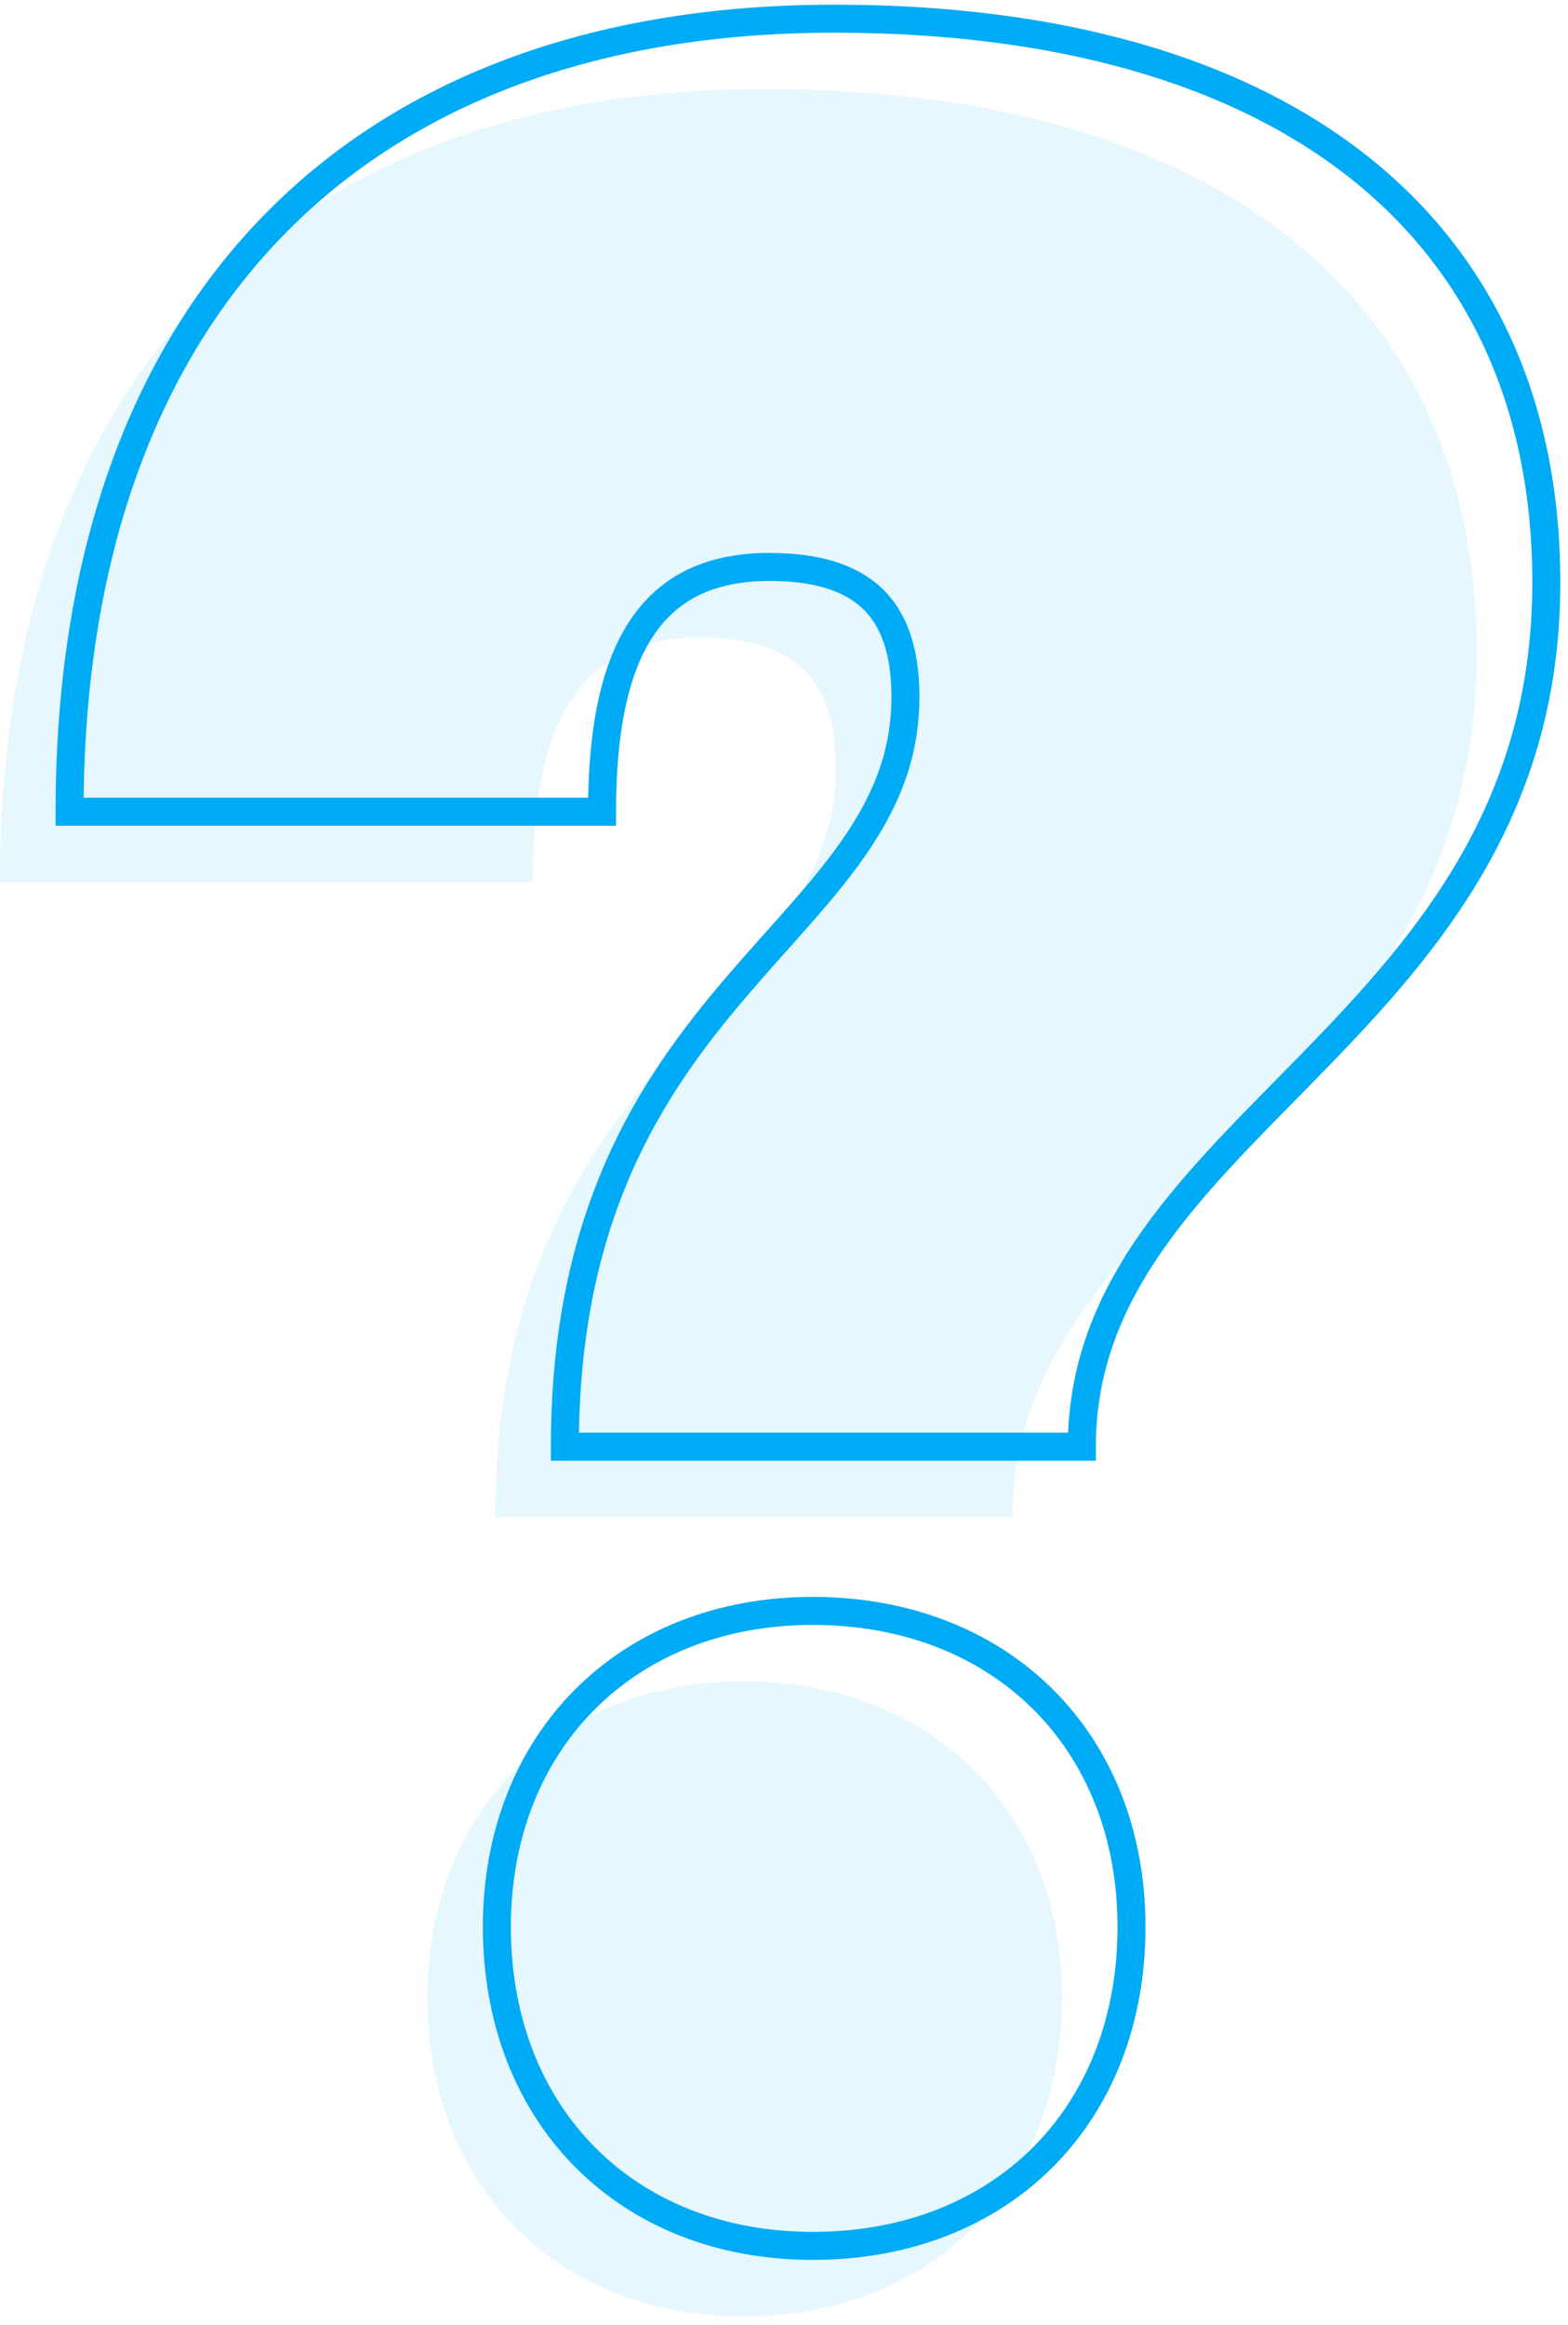
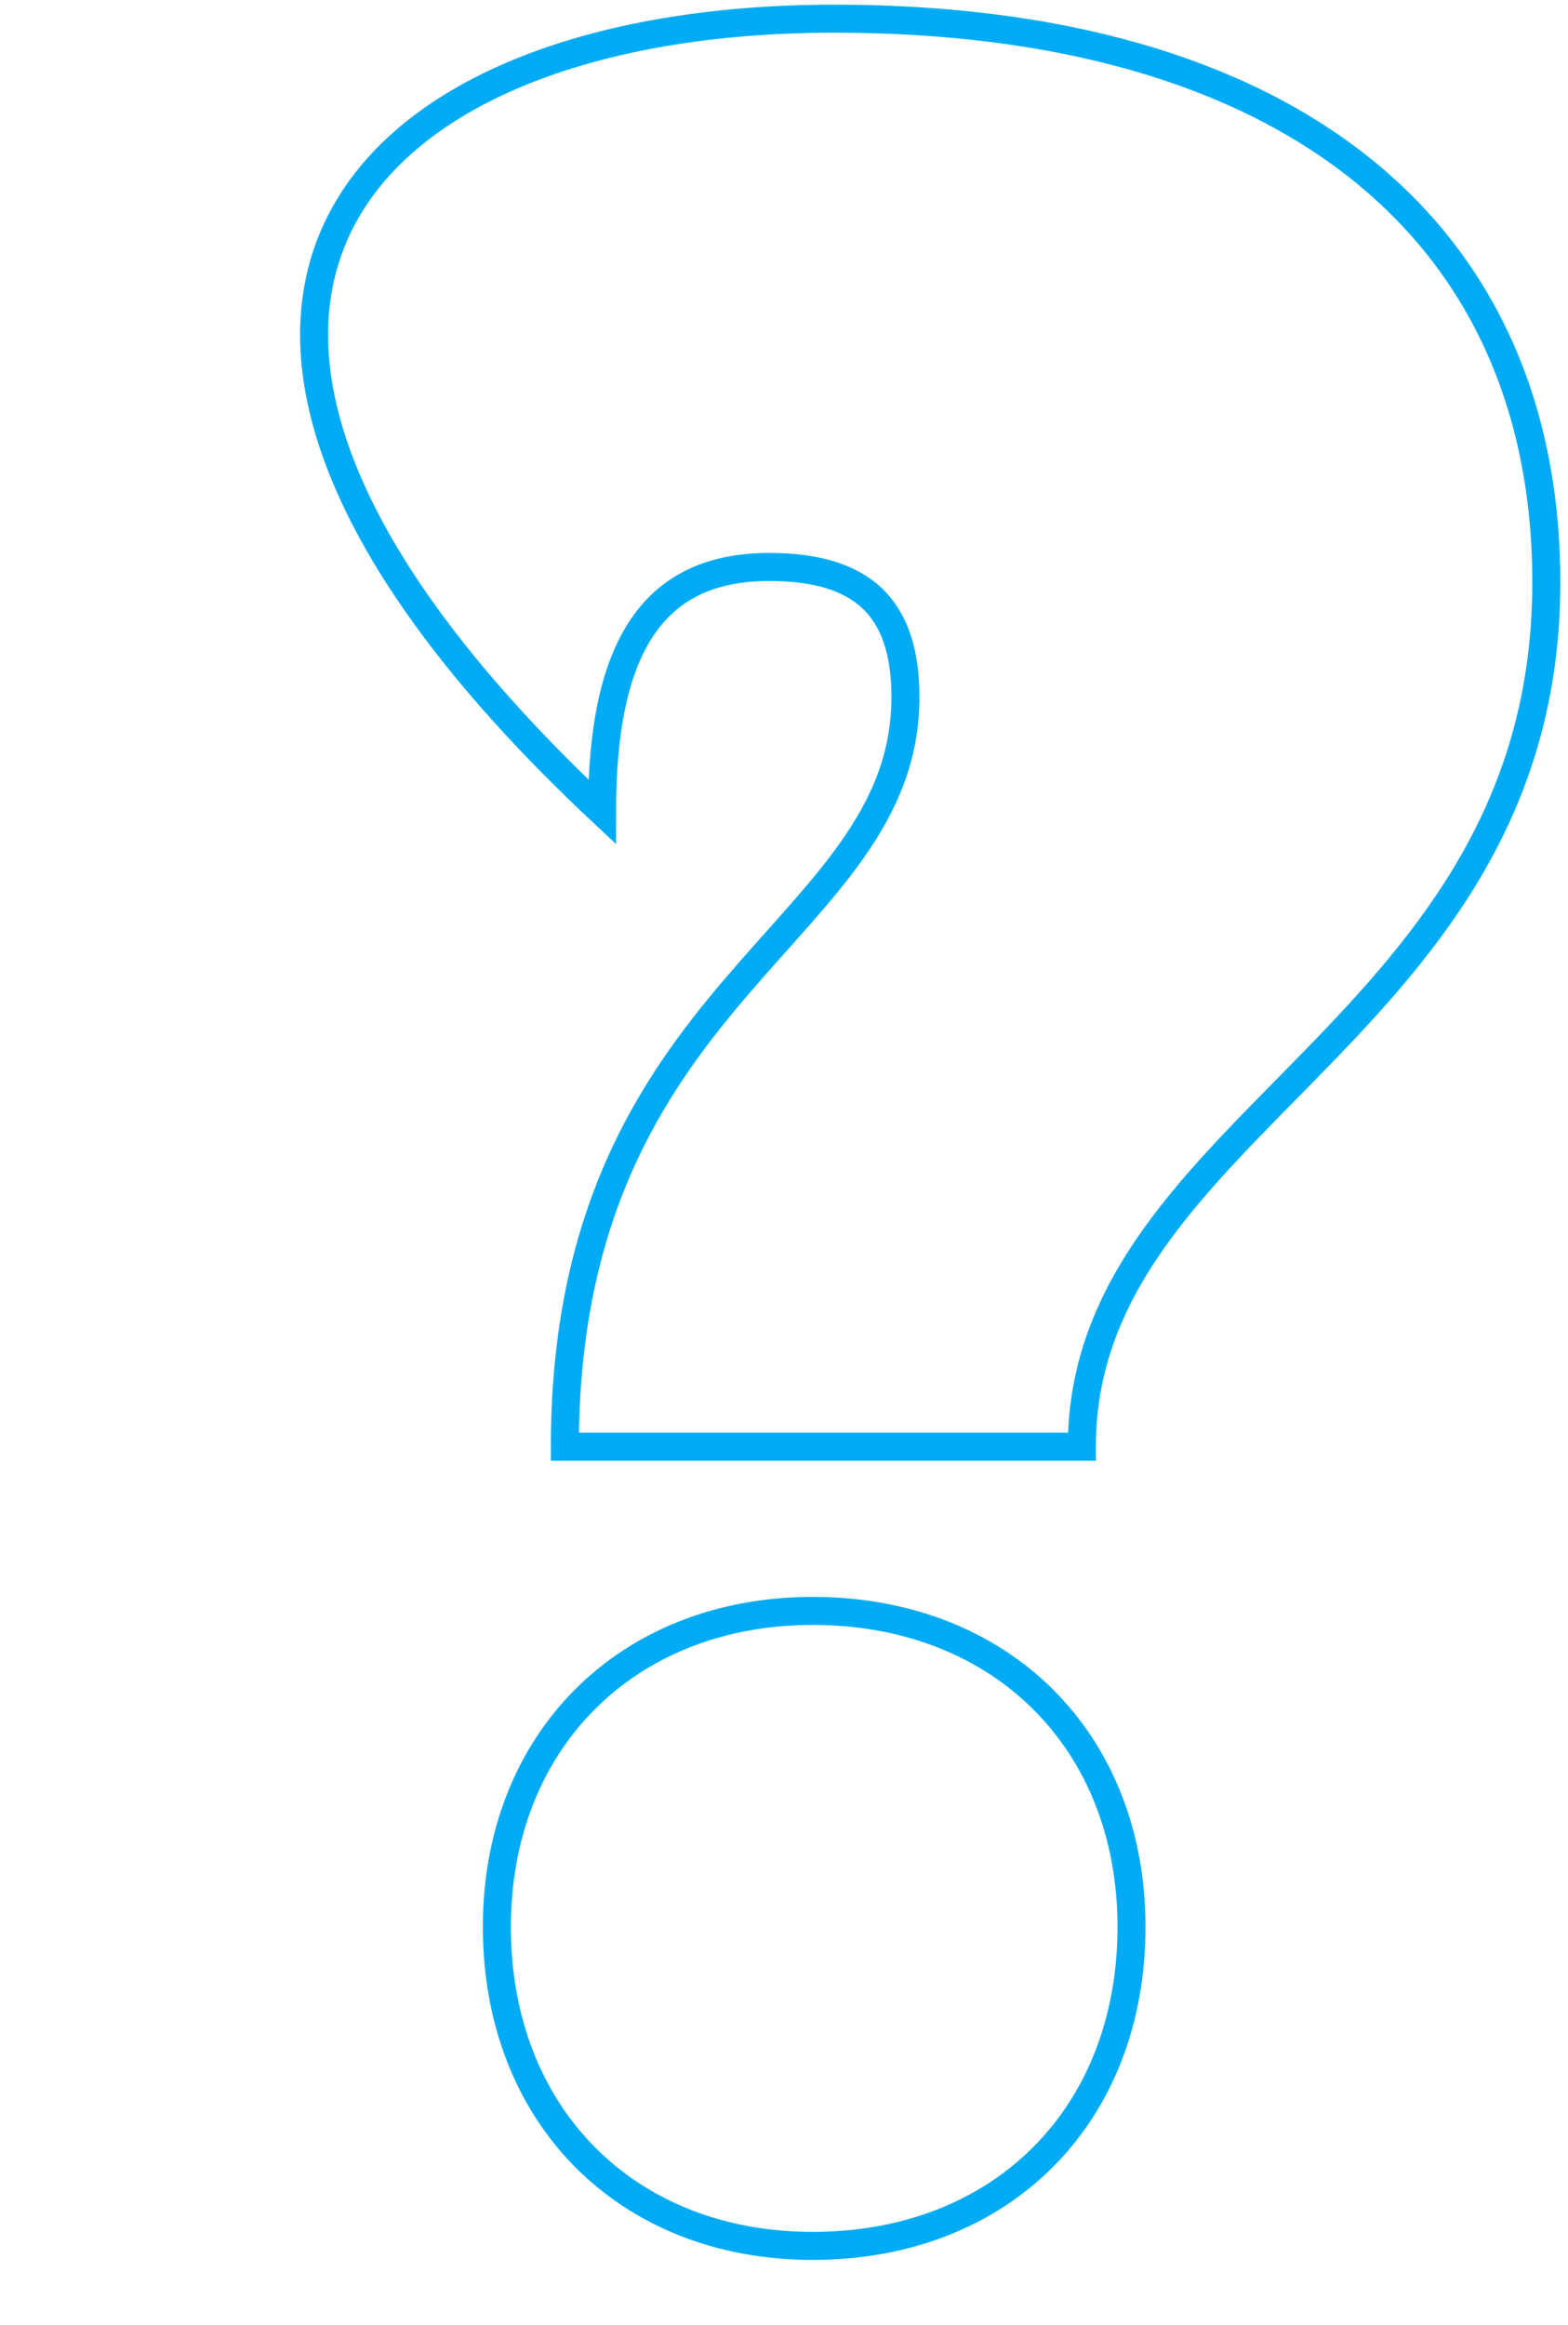
<svg xmlns="http://www.w3.org/2000/svg" width="168" height="249" viewBox="0 0 168 249" fill="none">
-   <path d="M81.941 9.54C130.037 9.54 158.232 31.767 158.232 69.912C158.232 118.008 108.468 127.63 108.468 162.462H53.077C53.077 113.038 89.566 107.729 89.566 82.188C89.566 72.567 84.925 68.255 74.974 68.255C62.698 68.255 57.059 76.549 57.059 94.465H0C0 41.059 30.192 9.54 81.941 9.54ZM113.789 213.882C113.789 234.112 99.856 248.045 79.626 248.045C59.725 248.045 45.792 234.112 45.792 213.882C45.792 193.981 59.725 180.048 79.626 180.048C99.856 180.048 113.789 193.981 113.789 213.882Z" fill="#00ABF5" fill-opacity="0.1" />
-   <path d="M89.385 2C137.481 2 165.676 24.227 165.676 62.372C165.676 110.468 115.913 120.09 115.913 154.922H60.521C60.521 105.499 97.01 100.189 97.01 74.649C97.01 65.027 92.369 60.716 82.419 60.716C70.142 60.716 64.503 69.01 64.503 86.925H7.455C7.455 33.508 37.636 2 89.385 2ZM121.233 206.342C121.233 226.572 107.3 240.505 87.07 240.505C67.169 240.505 53.236 226.572 53.236 206.342C53.236 186.441 67.169 172.508 87.07 172.508C107.3 172.508 121.233 186.441 121.233 206.342Z" stroke="#00ABF5" stroke-width="3" stroke-miterlimit="10" />
+   <path d="M89.385 2C137.481 2 165.676 24.227 165.676 62.372C165.676 110.468 115.913 120.09 115.913 154.922H60.521C60.521 105.499 97.01 100.189 97.01 74.649C97.01 65.027 92.369 60.716 82.419 60.716C70.142 60.716 64.503 69.01 64.503 86.925C7.455 33.508 37.636 2 89.385 2ZM121.233 206.342C121.233 226.572 107.3 240.505 87.07 240.505C67.169 240.505 53.236 226.572 53.236 206.342C53.236 186.441 67.169 172.508 87.07 172.508C107.3 172.508 121.233 186.441 121.233 206.342Z" stroke="#00ABF5" stroke-width="3" stroke-miterlimit="10" />
</svg>